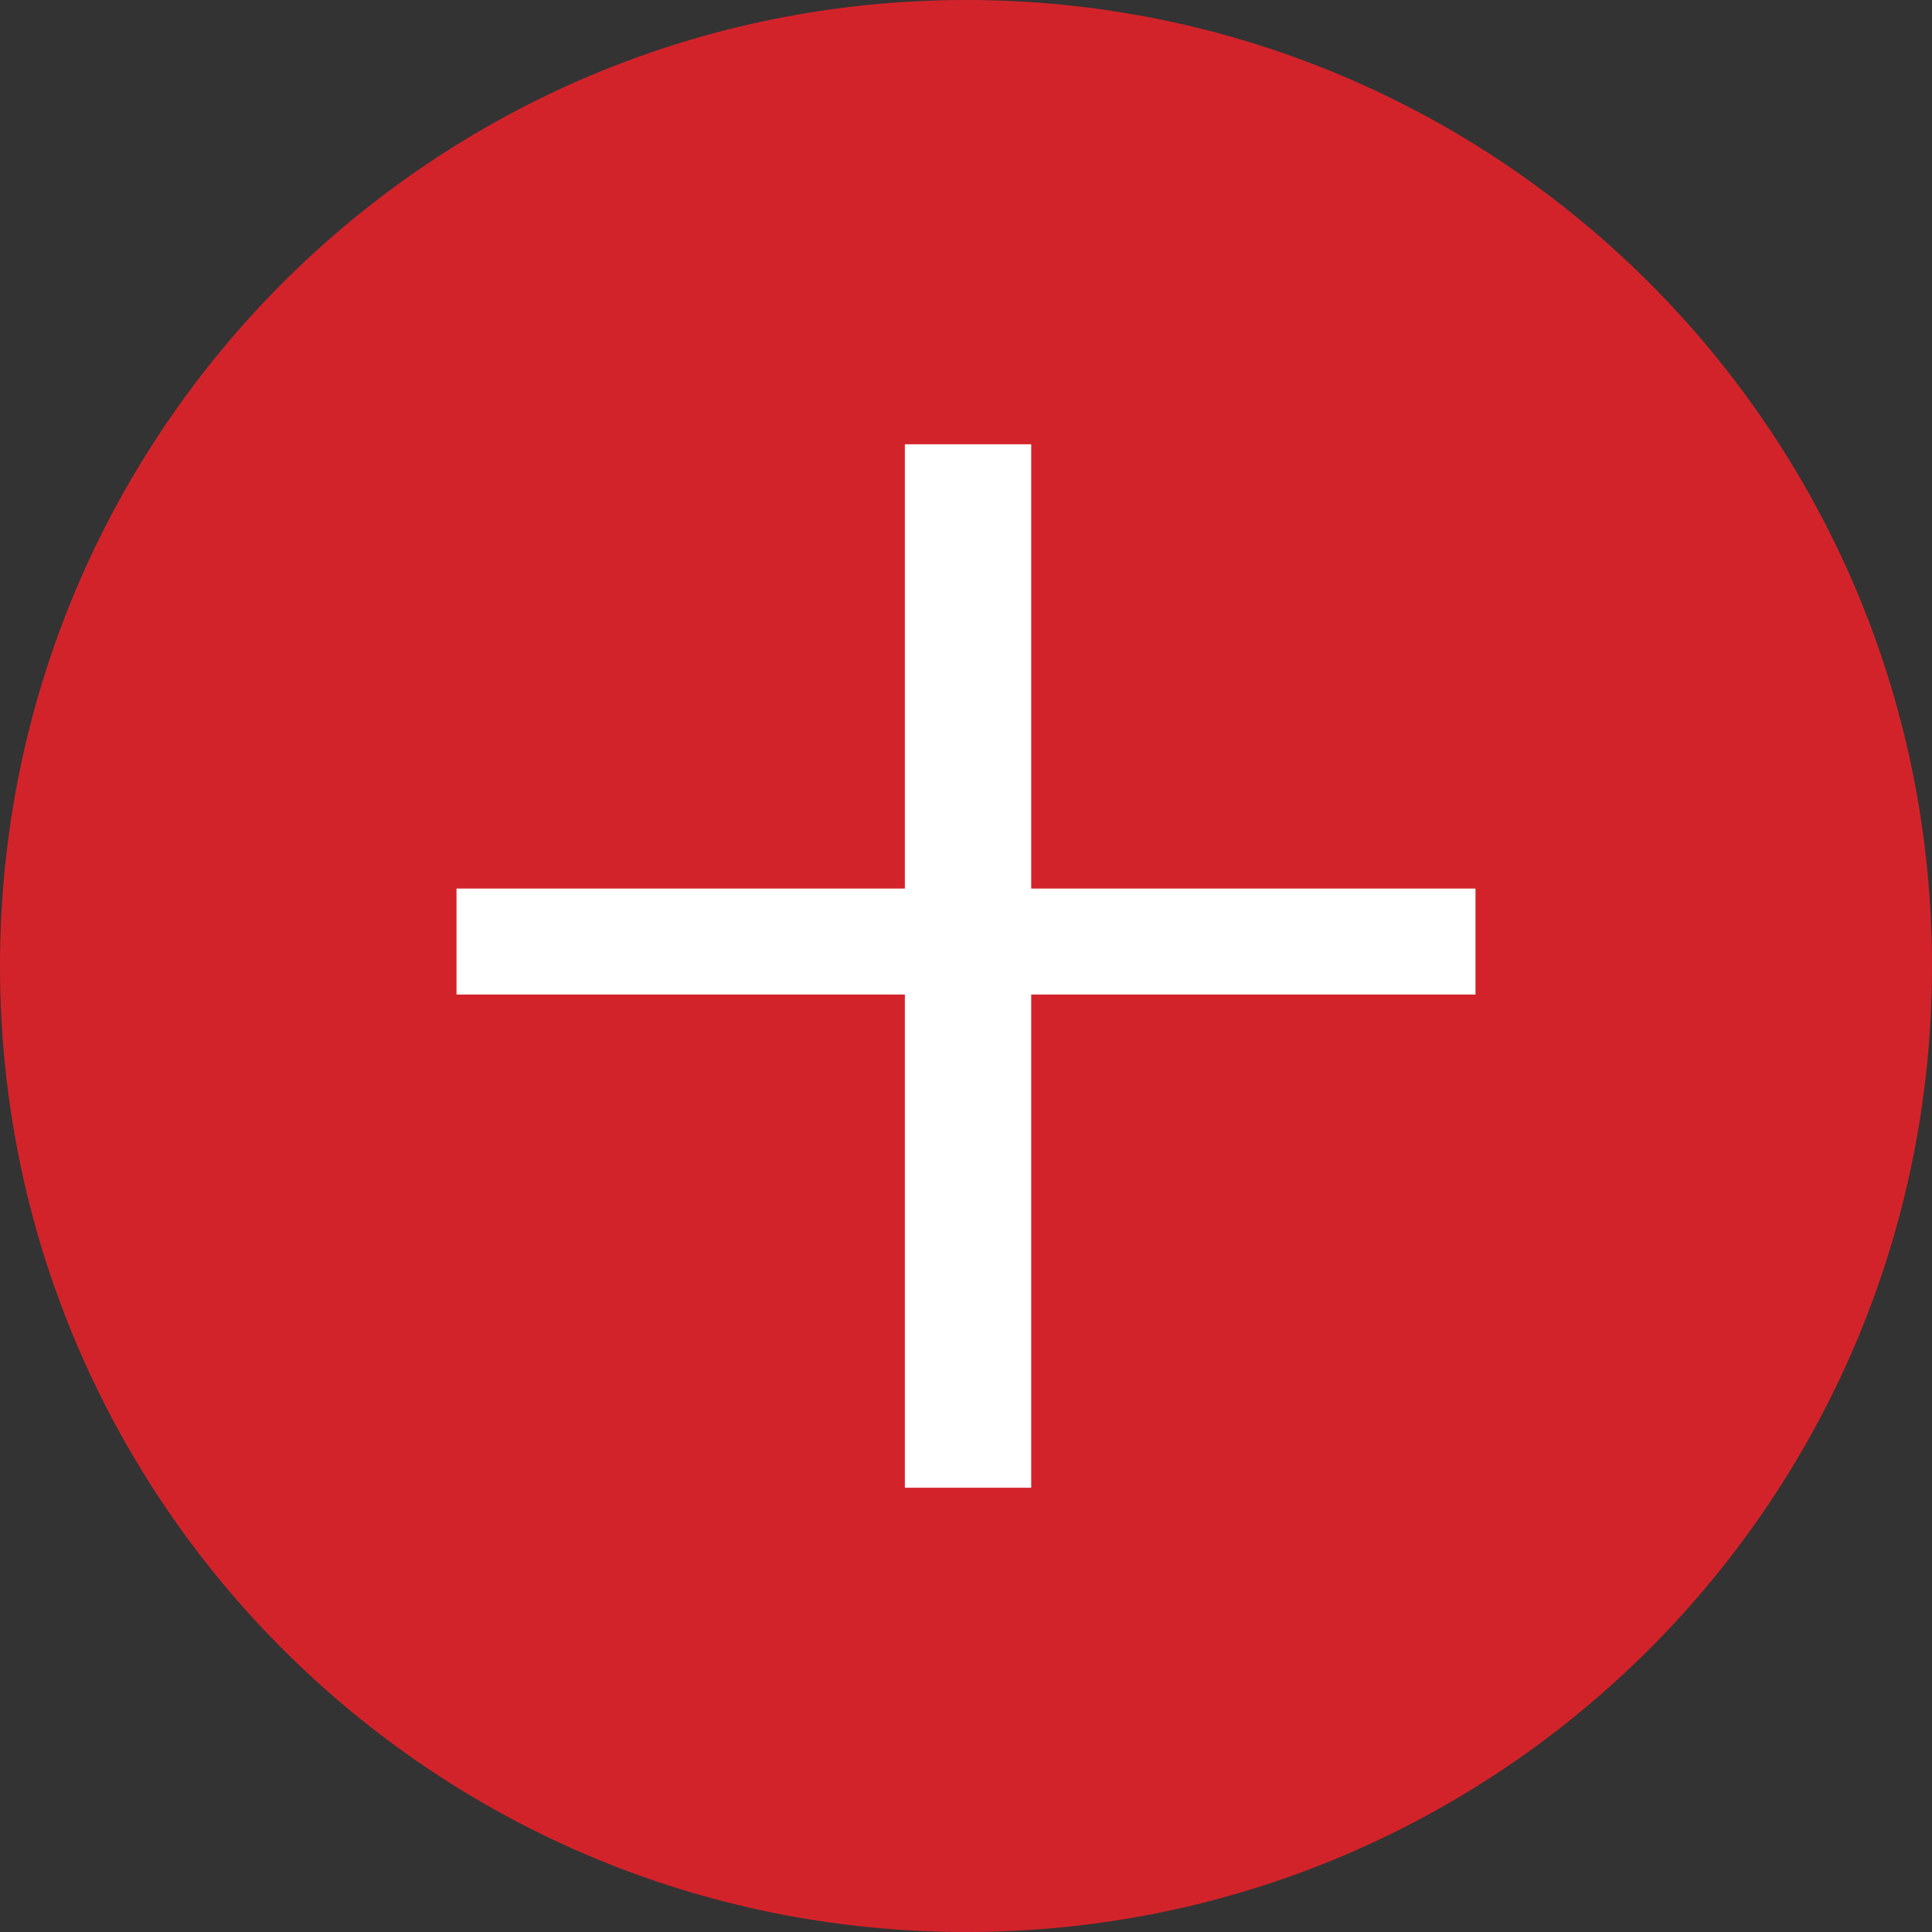
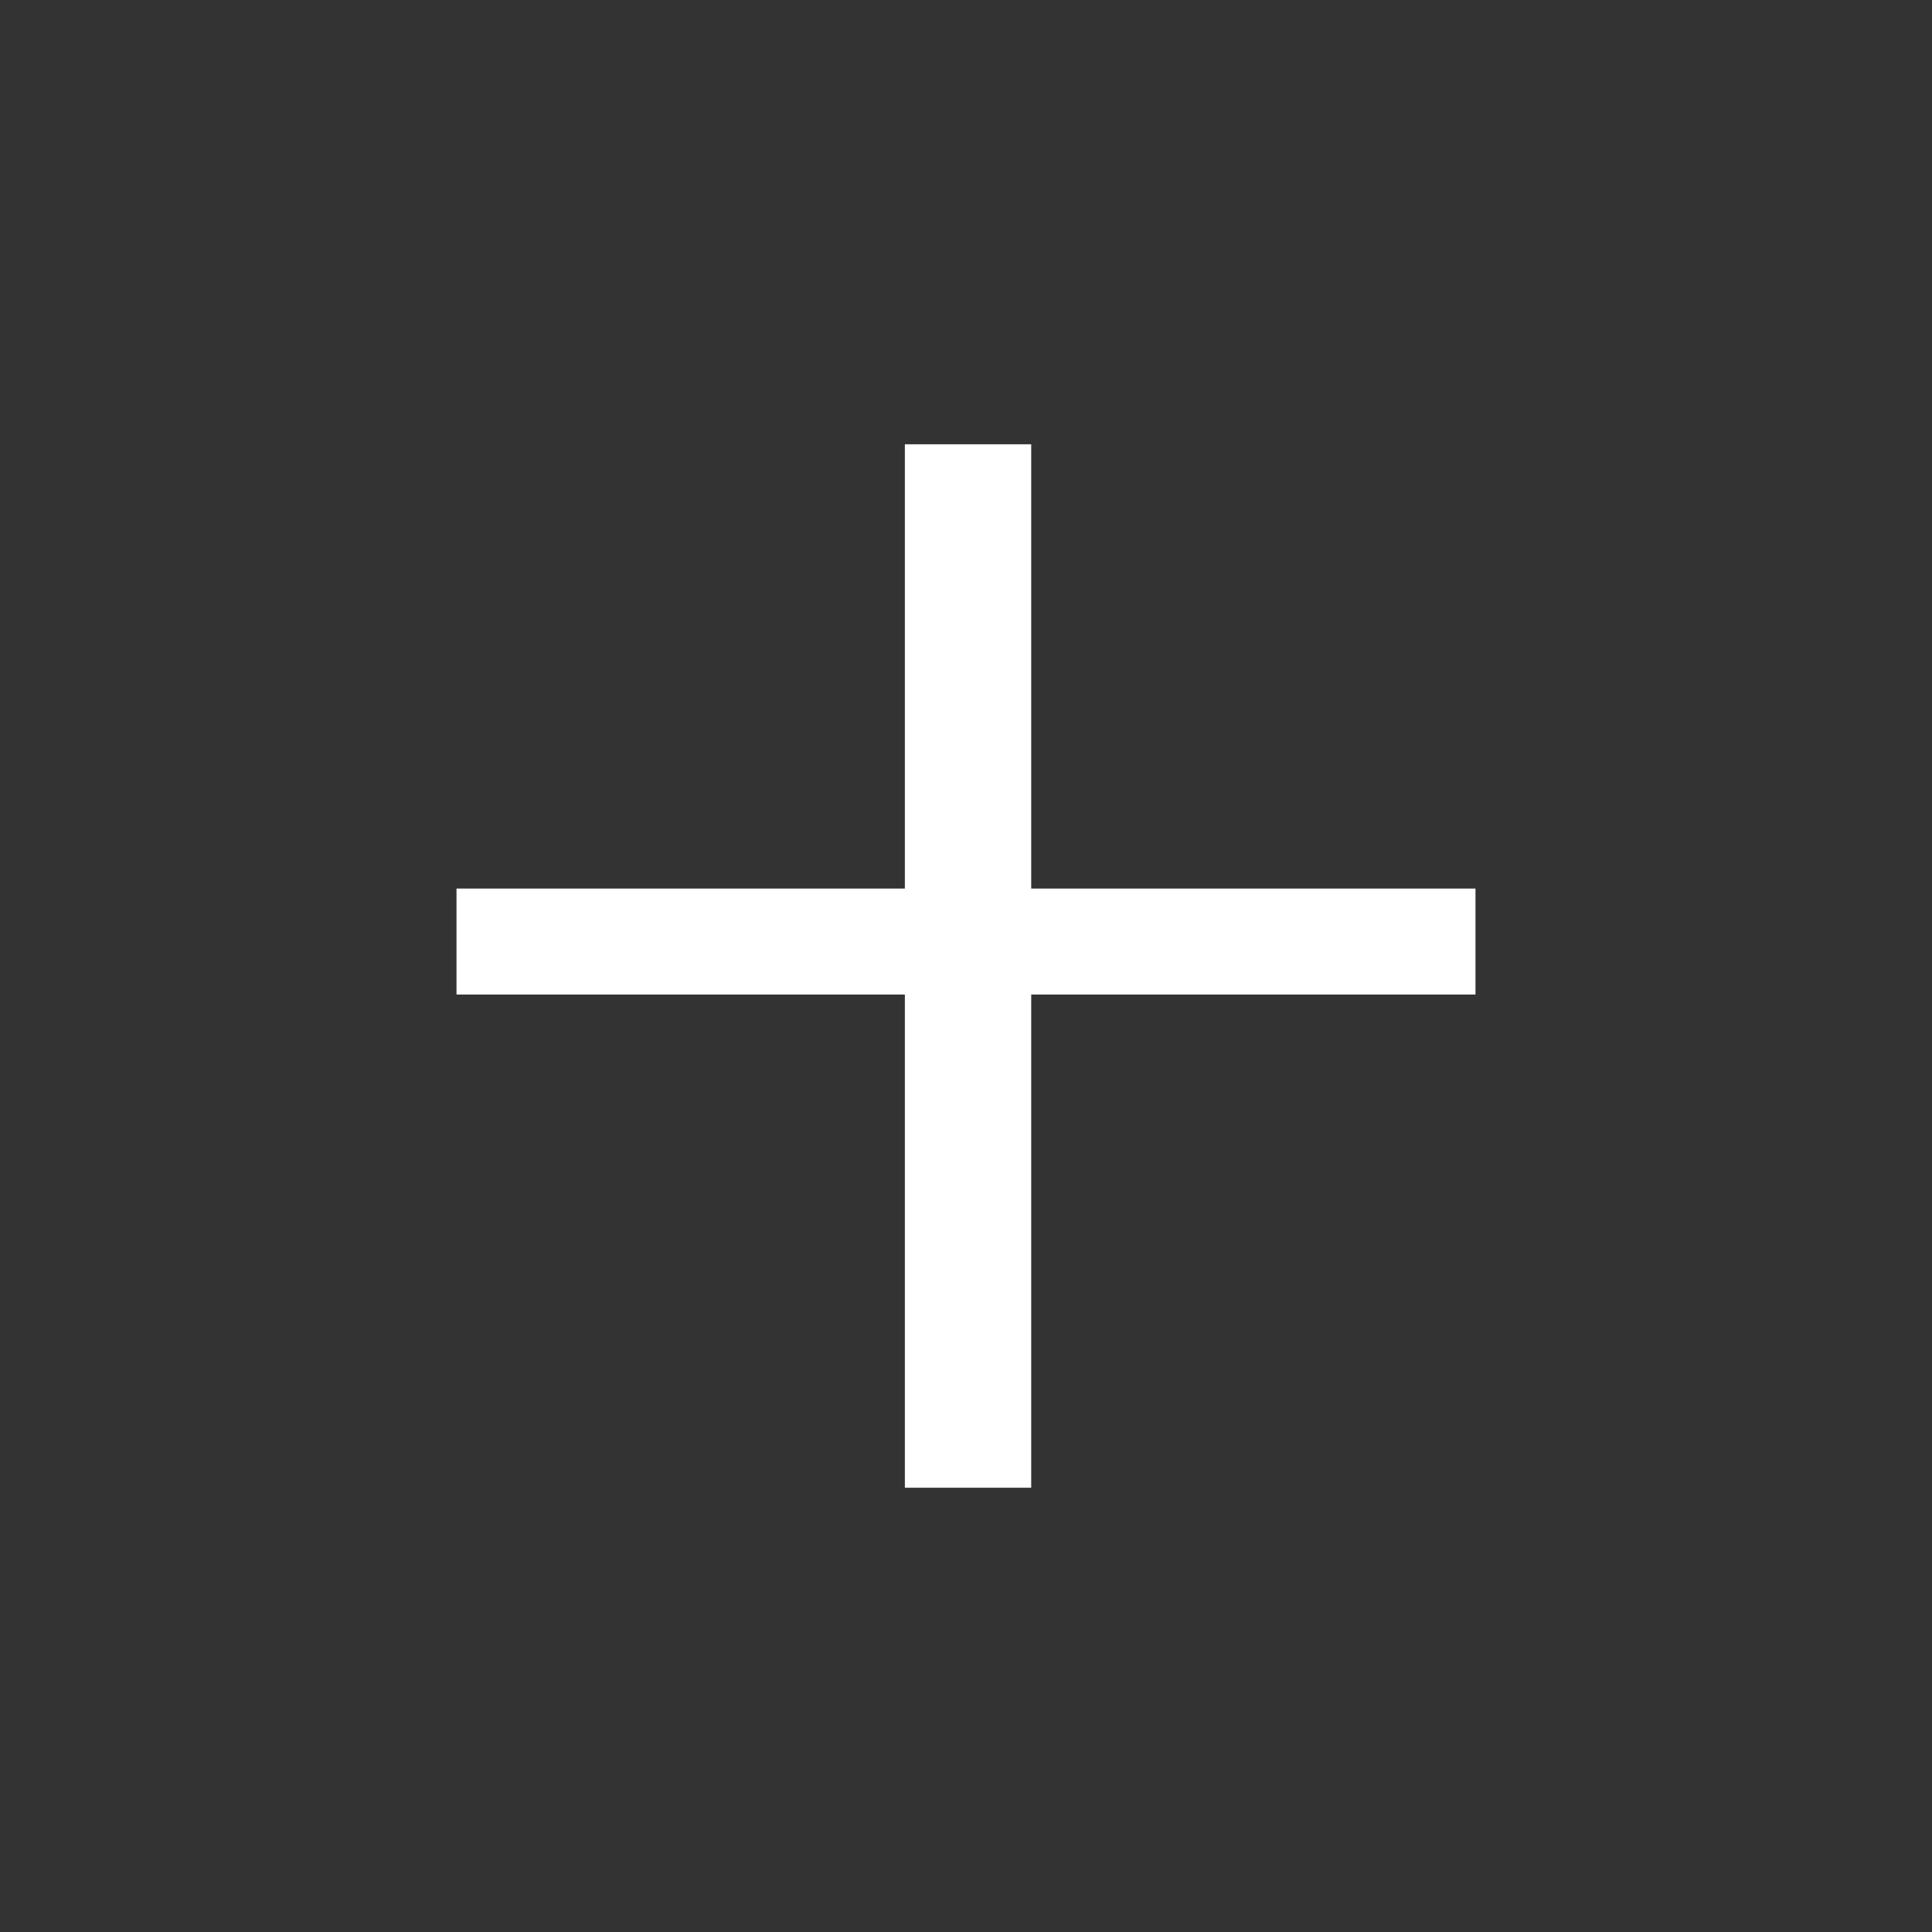
<svg xmlns="http://www.w3.org/2000/svg" xmlns:xlink="http://www.w3.org/1999/xlink" version="1.1" id="Ebene_1" x="0px" y="0px" viewBox="0 0 47.4 47.4" style="enable-background:new 0 0 47.4 47.4;" xml:space="preserve">
  <rect x="0" y="0" width="47.4" height="47.4" fill="#333333" stroke="none" />
  <style type="text/css">
	.st0{clip-path:url(#SVGID_2_);fill:#D3232A;}
	.st1{fill:#FFFFFF;}
</style>
  <g>
    <g>
      <g>
        <g>
          <defs>
-             <rect id="SVGID_1_" width="47.4" height="47.4" />
-           </defs>
+             </defs>
          <clipPath id="SVGID_2_">
            <use xlink:href="#SVGID_1_" style="overflow:visible;" />
          </clipPath>
-           <path class="st0" d="M23.7,47.4c13.1,0,23.7-10.6,23.7-23.7S36.8,0,23.7,0S0,10.6,0,23.7S10.6,47.4,23.7,47.4" />
        </g>
      </g>
    </g>
  </g>
  <polygon class="st1" points="36.2,24.4 36.2,21.8 25.3,21.8 25.3,10.9 22.2,10.9 22.2,21.8 11.2,21.8 11.2,24.4 22.2,24.4   22.2,36.5 25.3,36.5 25.3,24.4 " />
</svg>